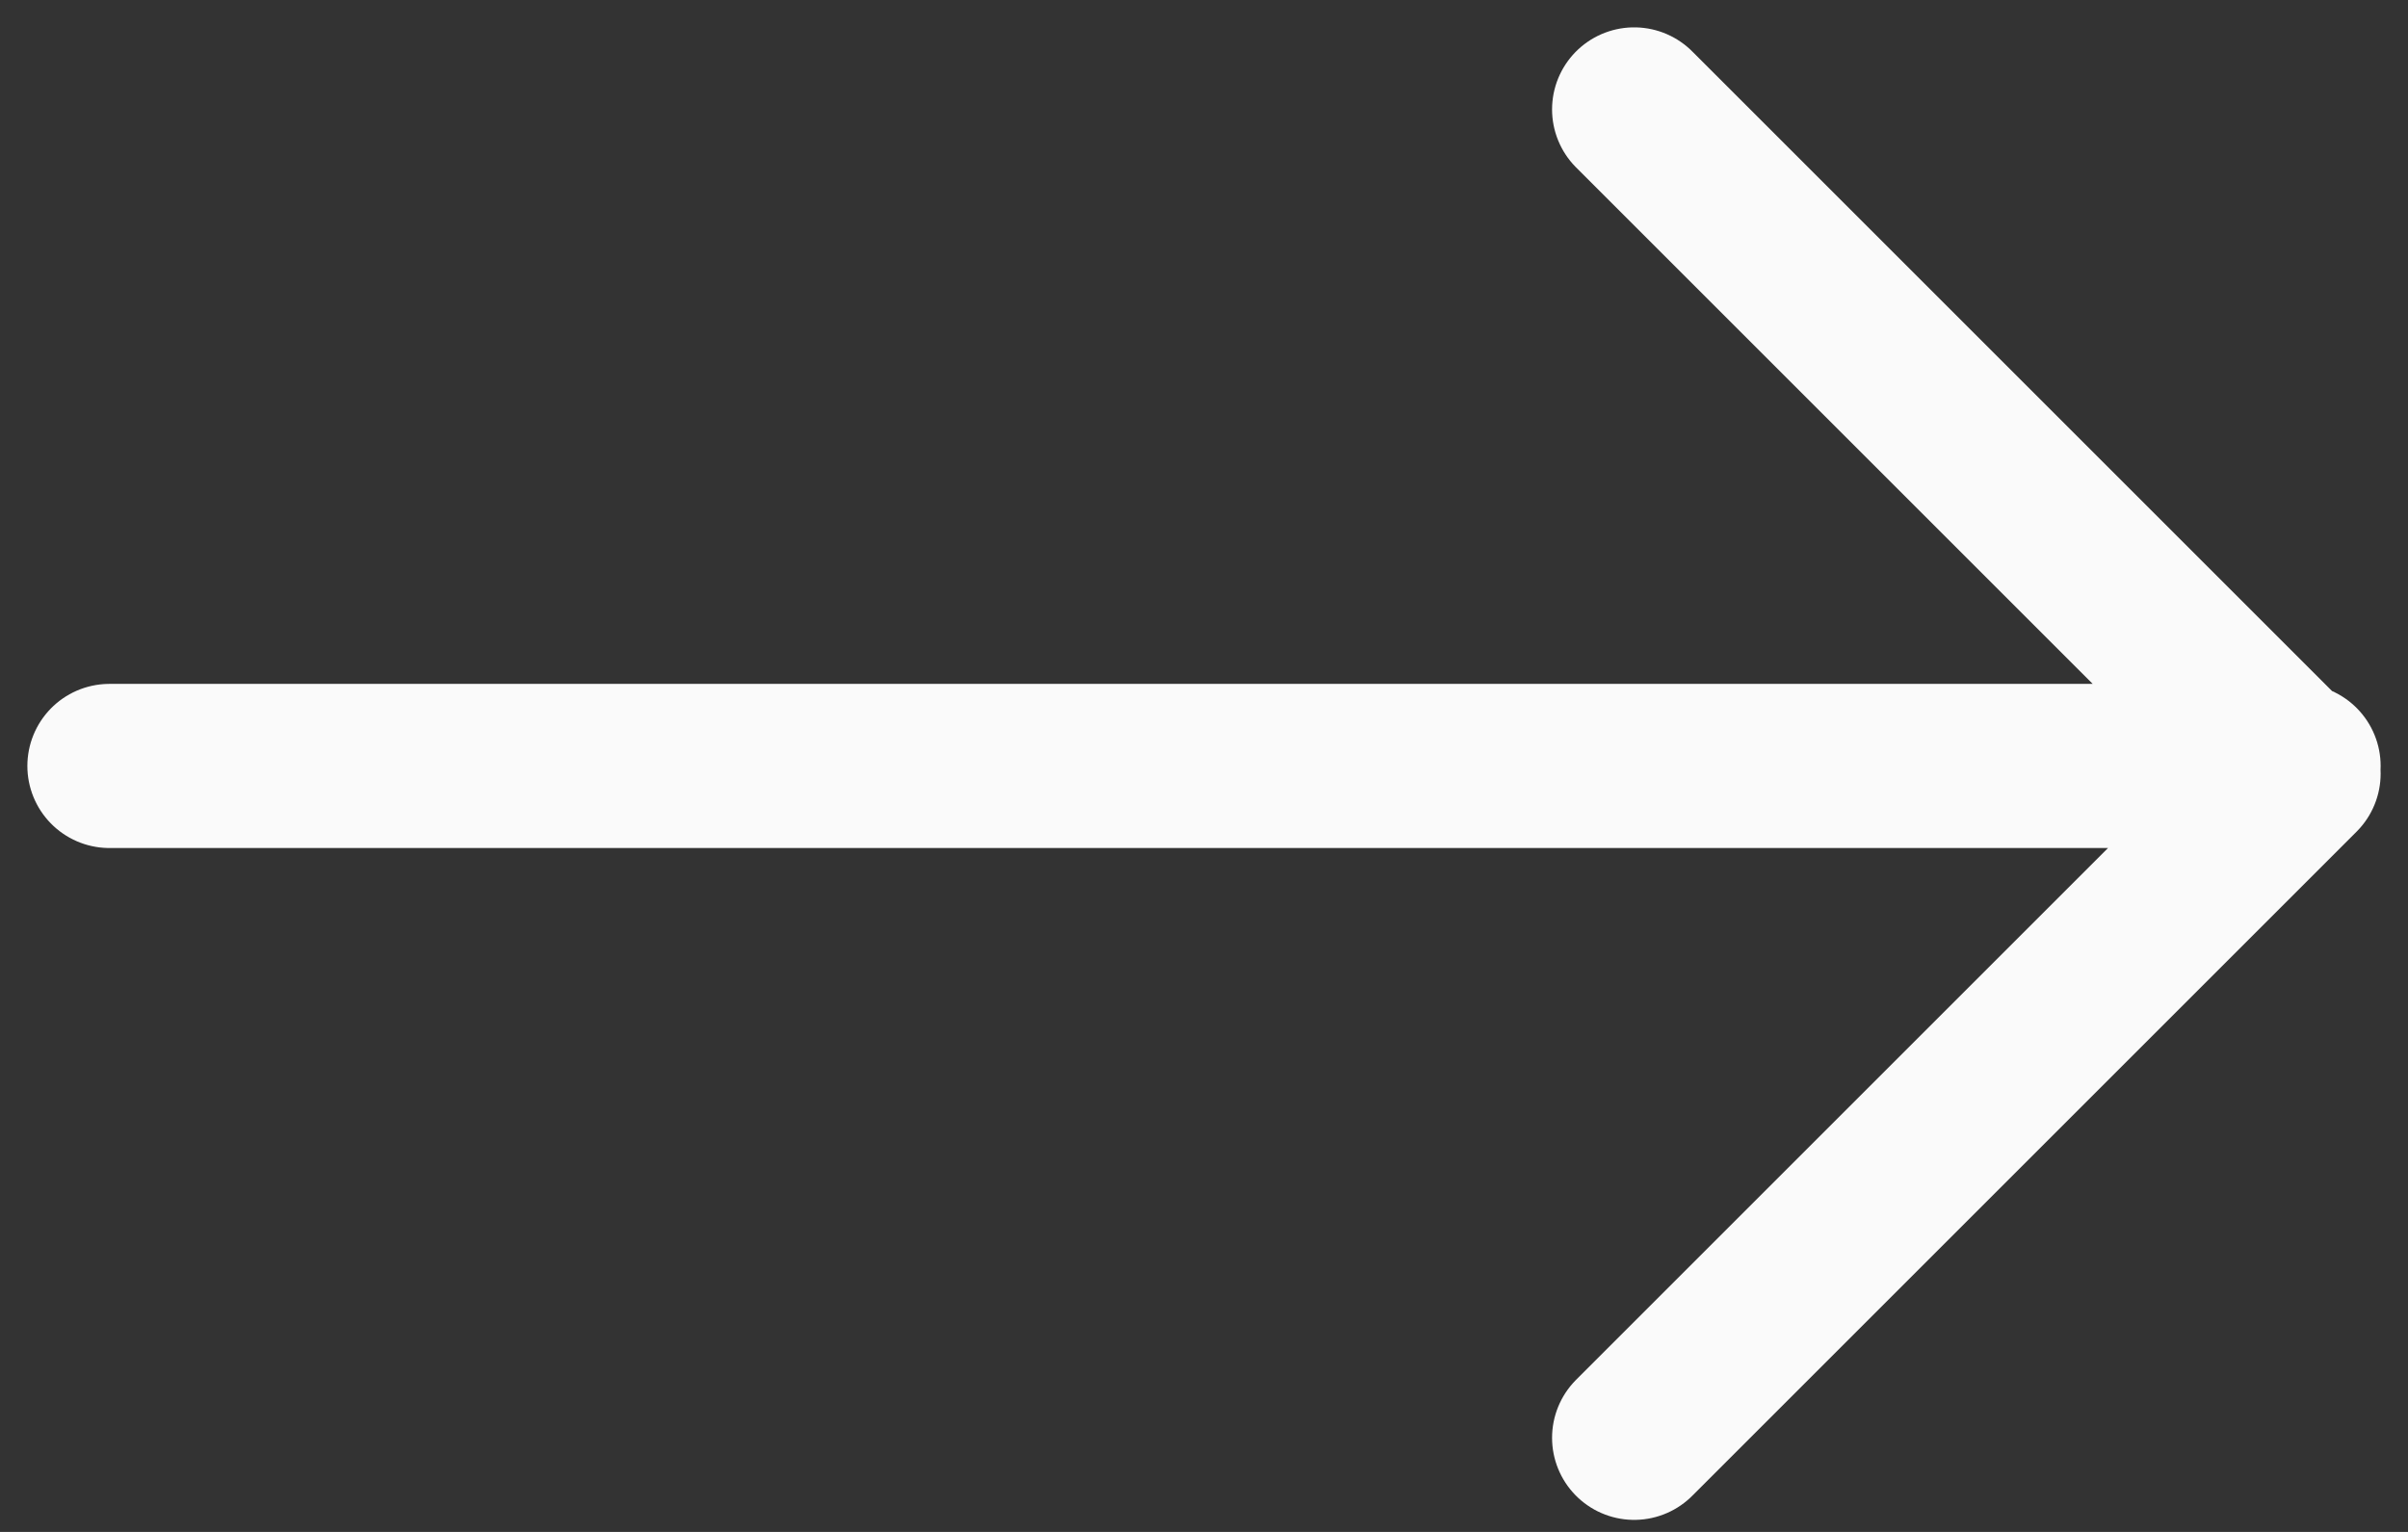
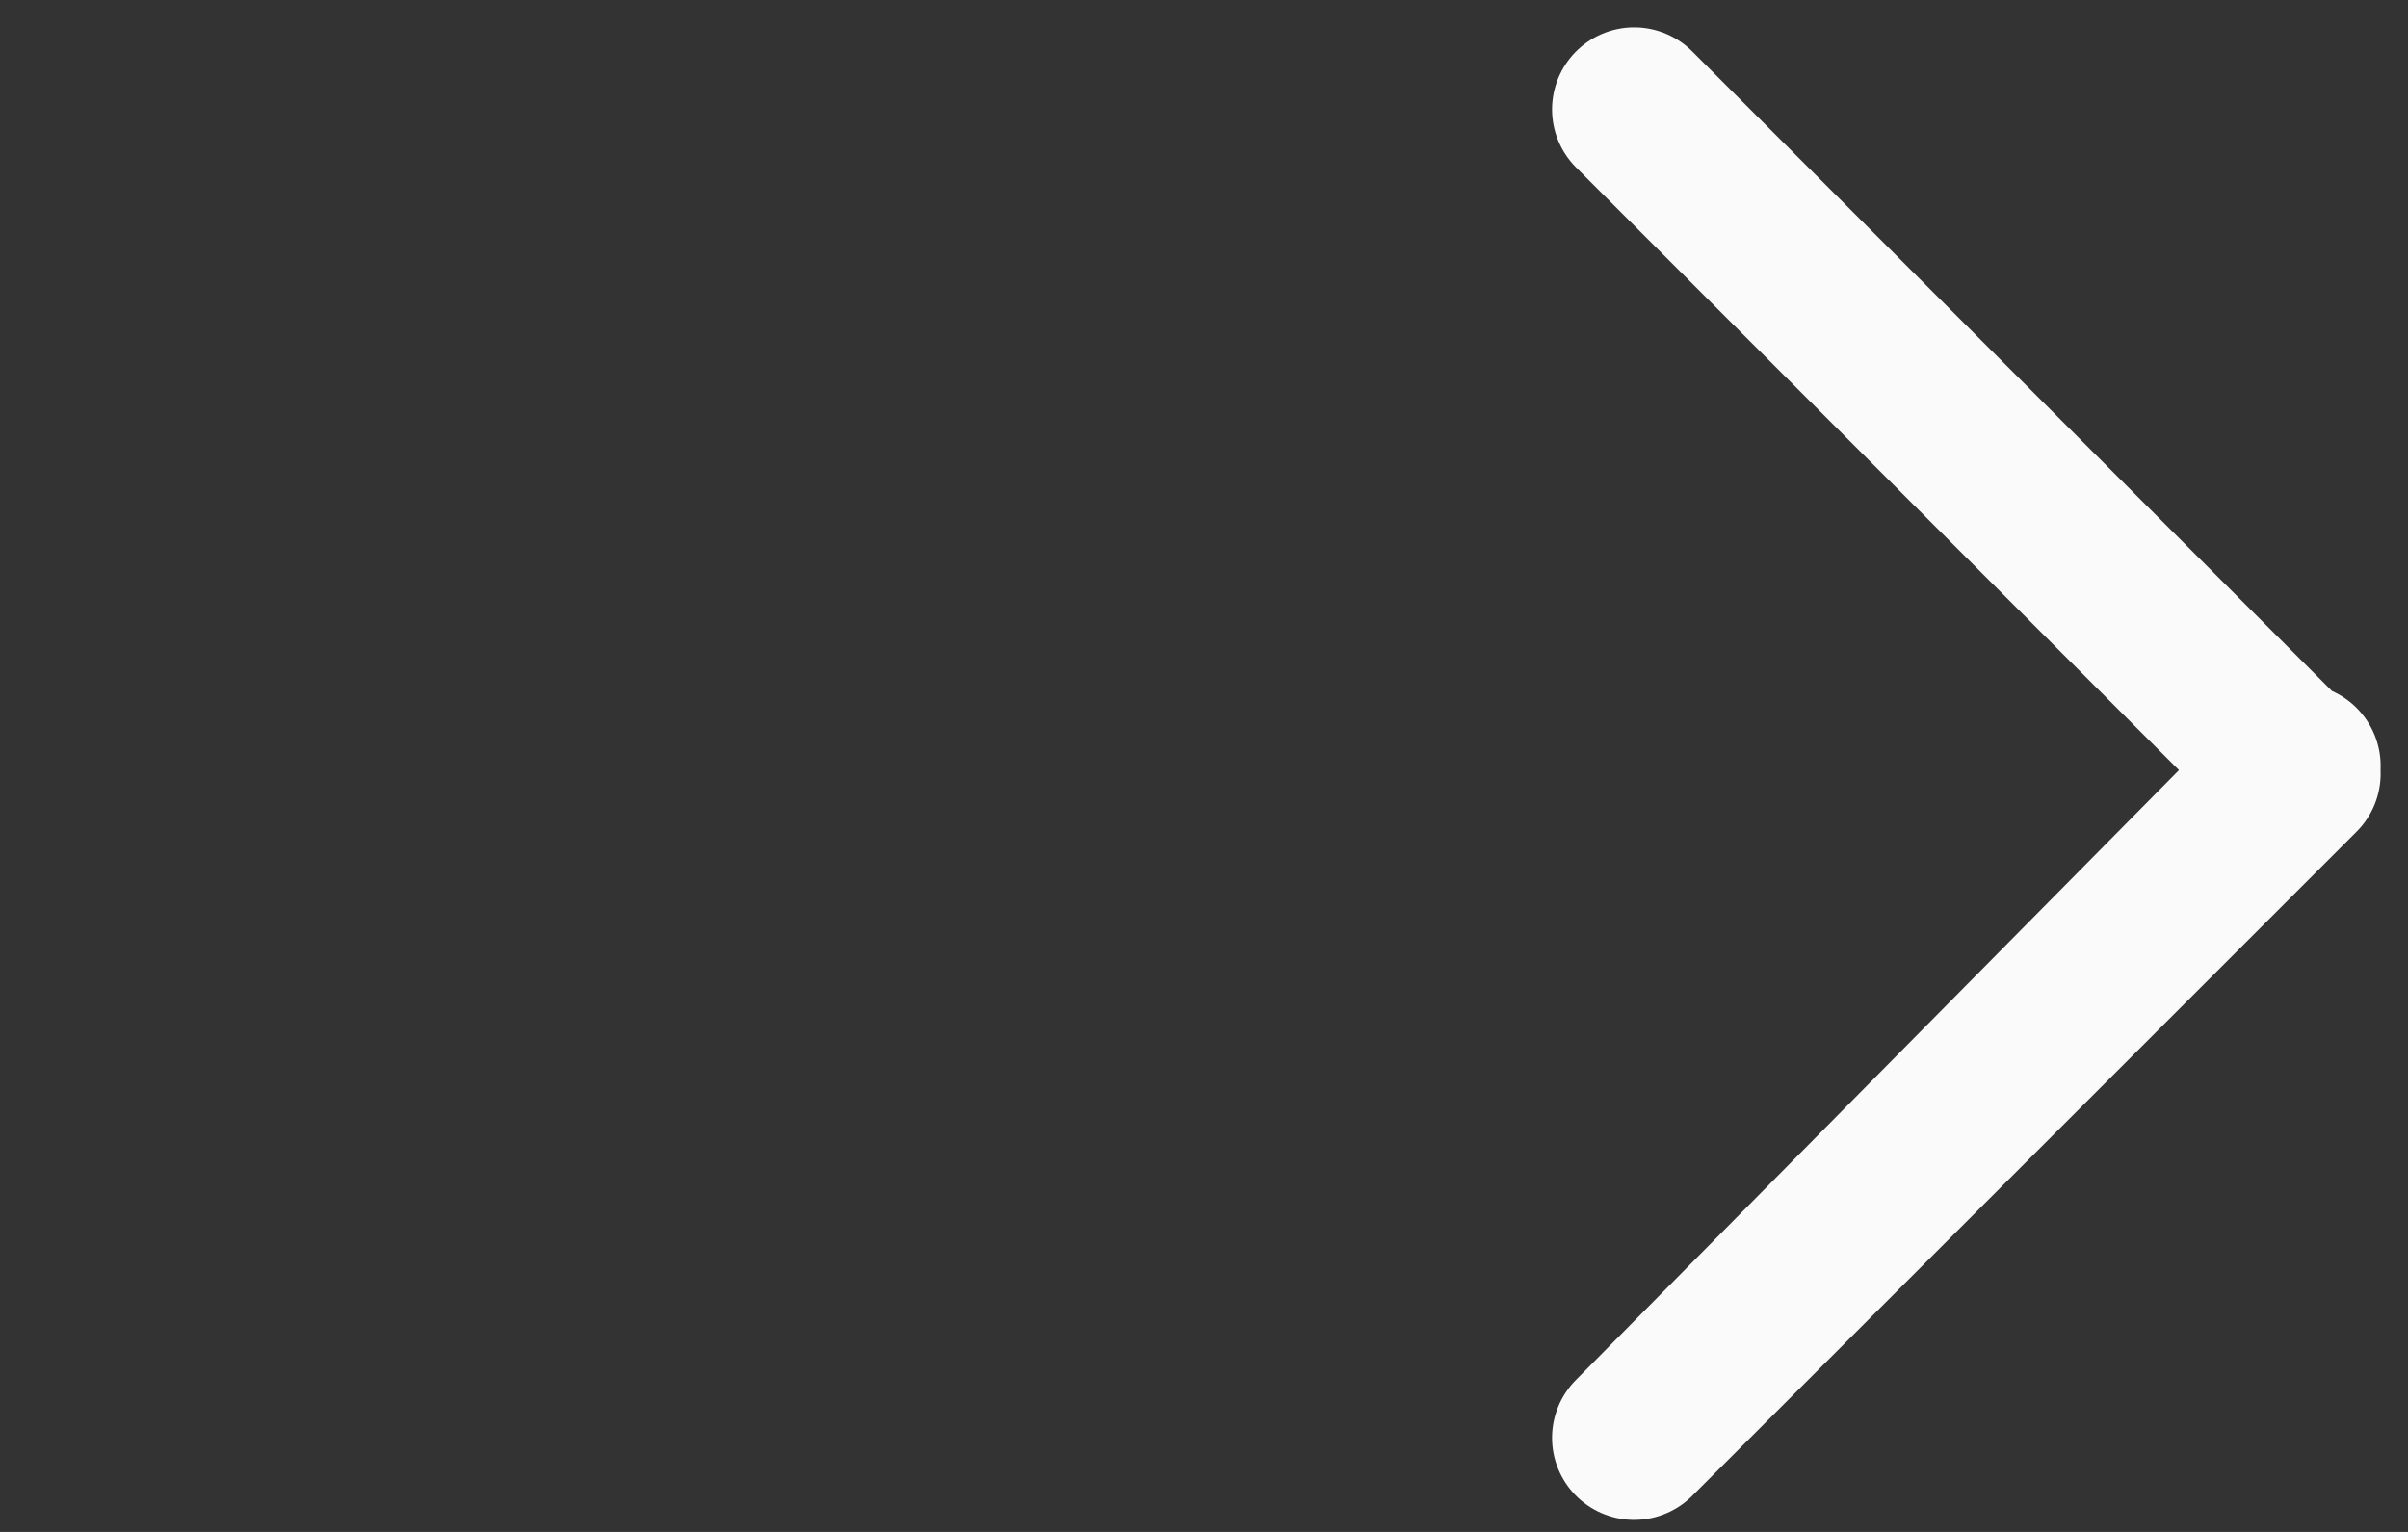
<svg xmlns="http://www.w3.org/2000/svg" width="22" height="14" viewBox="0 0 22 14" fill="none">
  <rect x="0" y="0" width="22" height="14" fill="#333333" stroke="none" />
-   <path d="M14.93 1L21 7.07L14.93 13.14M1 7L21 7" stroke="#FAFAFA" stroke-width="1.5" stroke-miterlimit="10" stroke-linecap="round" stroke-linejoin="round" />
+   <path d="M14.93 1L21 7.07L14.93 13.14L21 7" stroke="#FAFAFA" stroke-width="1.5" stroke-miterlimit="10" stroke-linecap="round" stroke-linejoin="round" />
</svg>